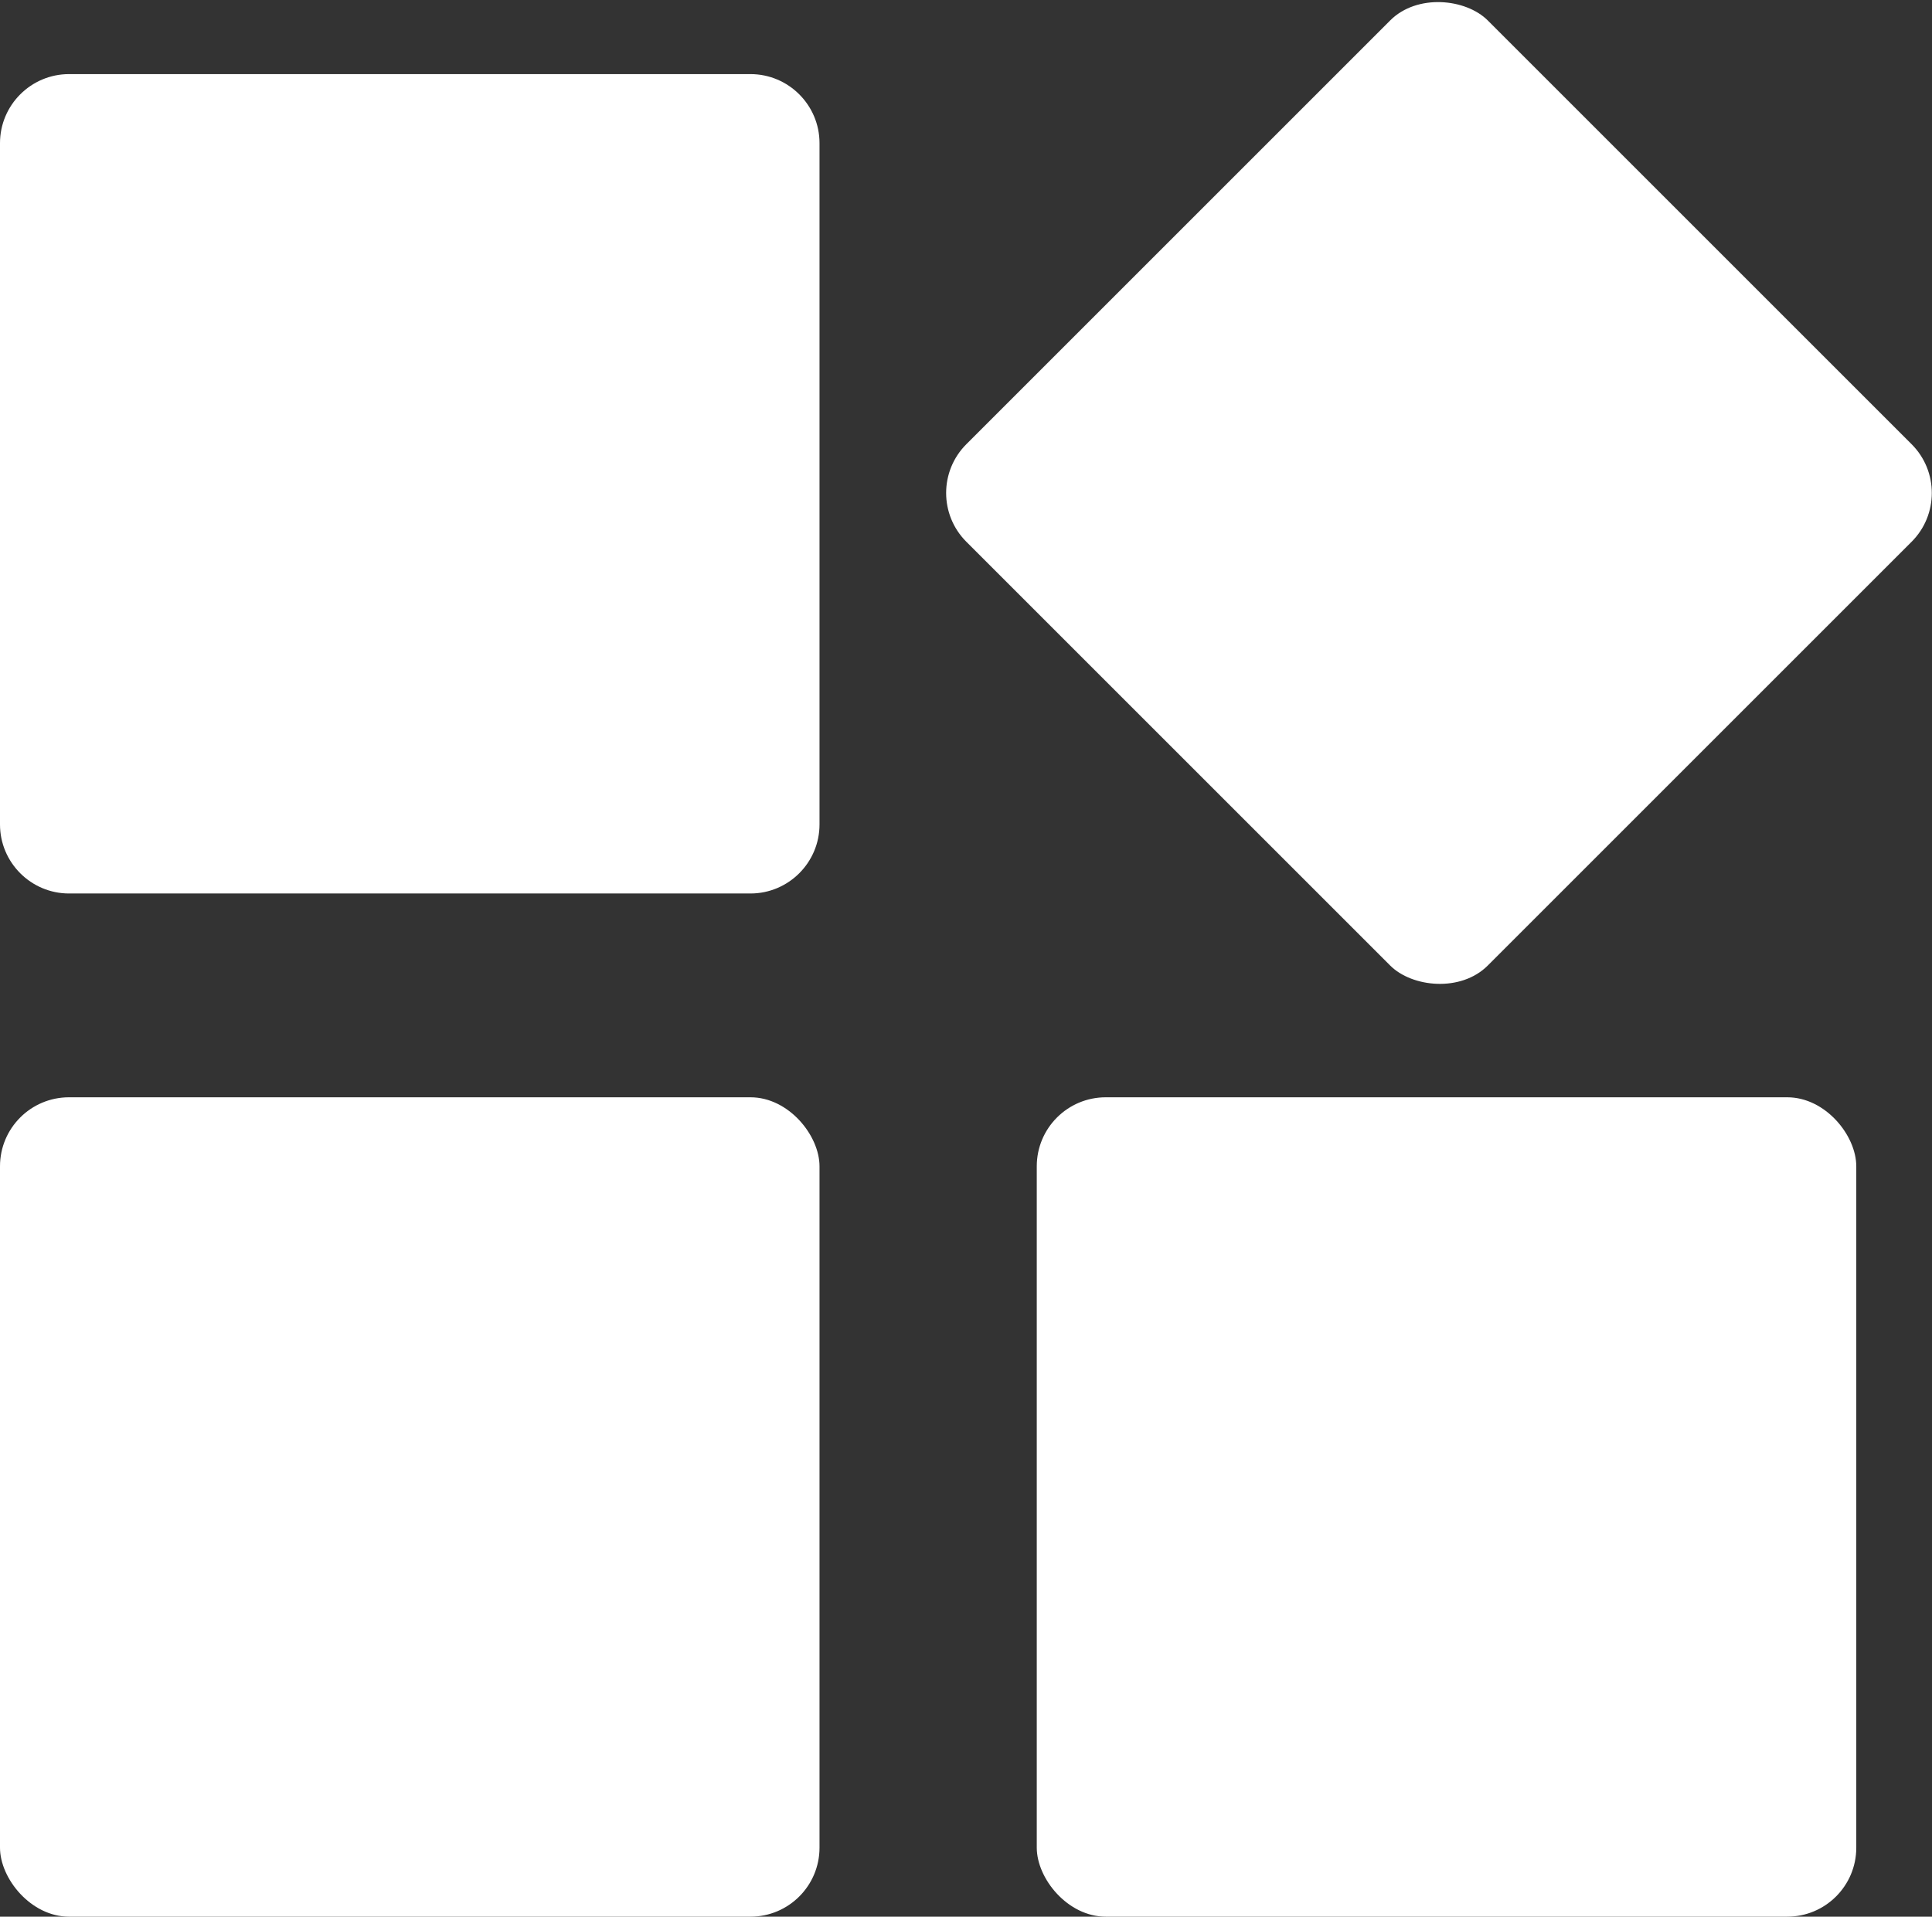
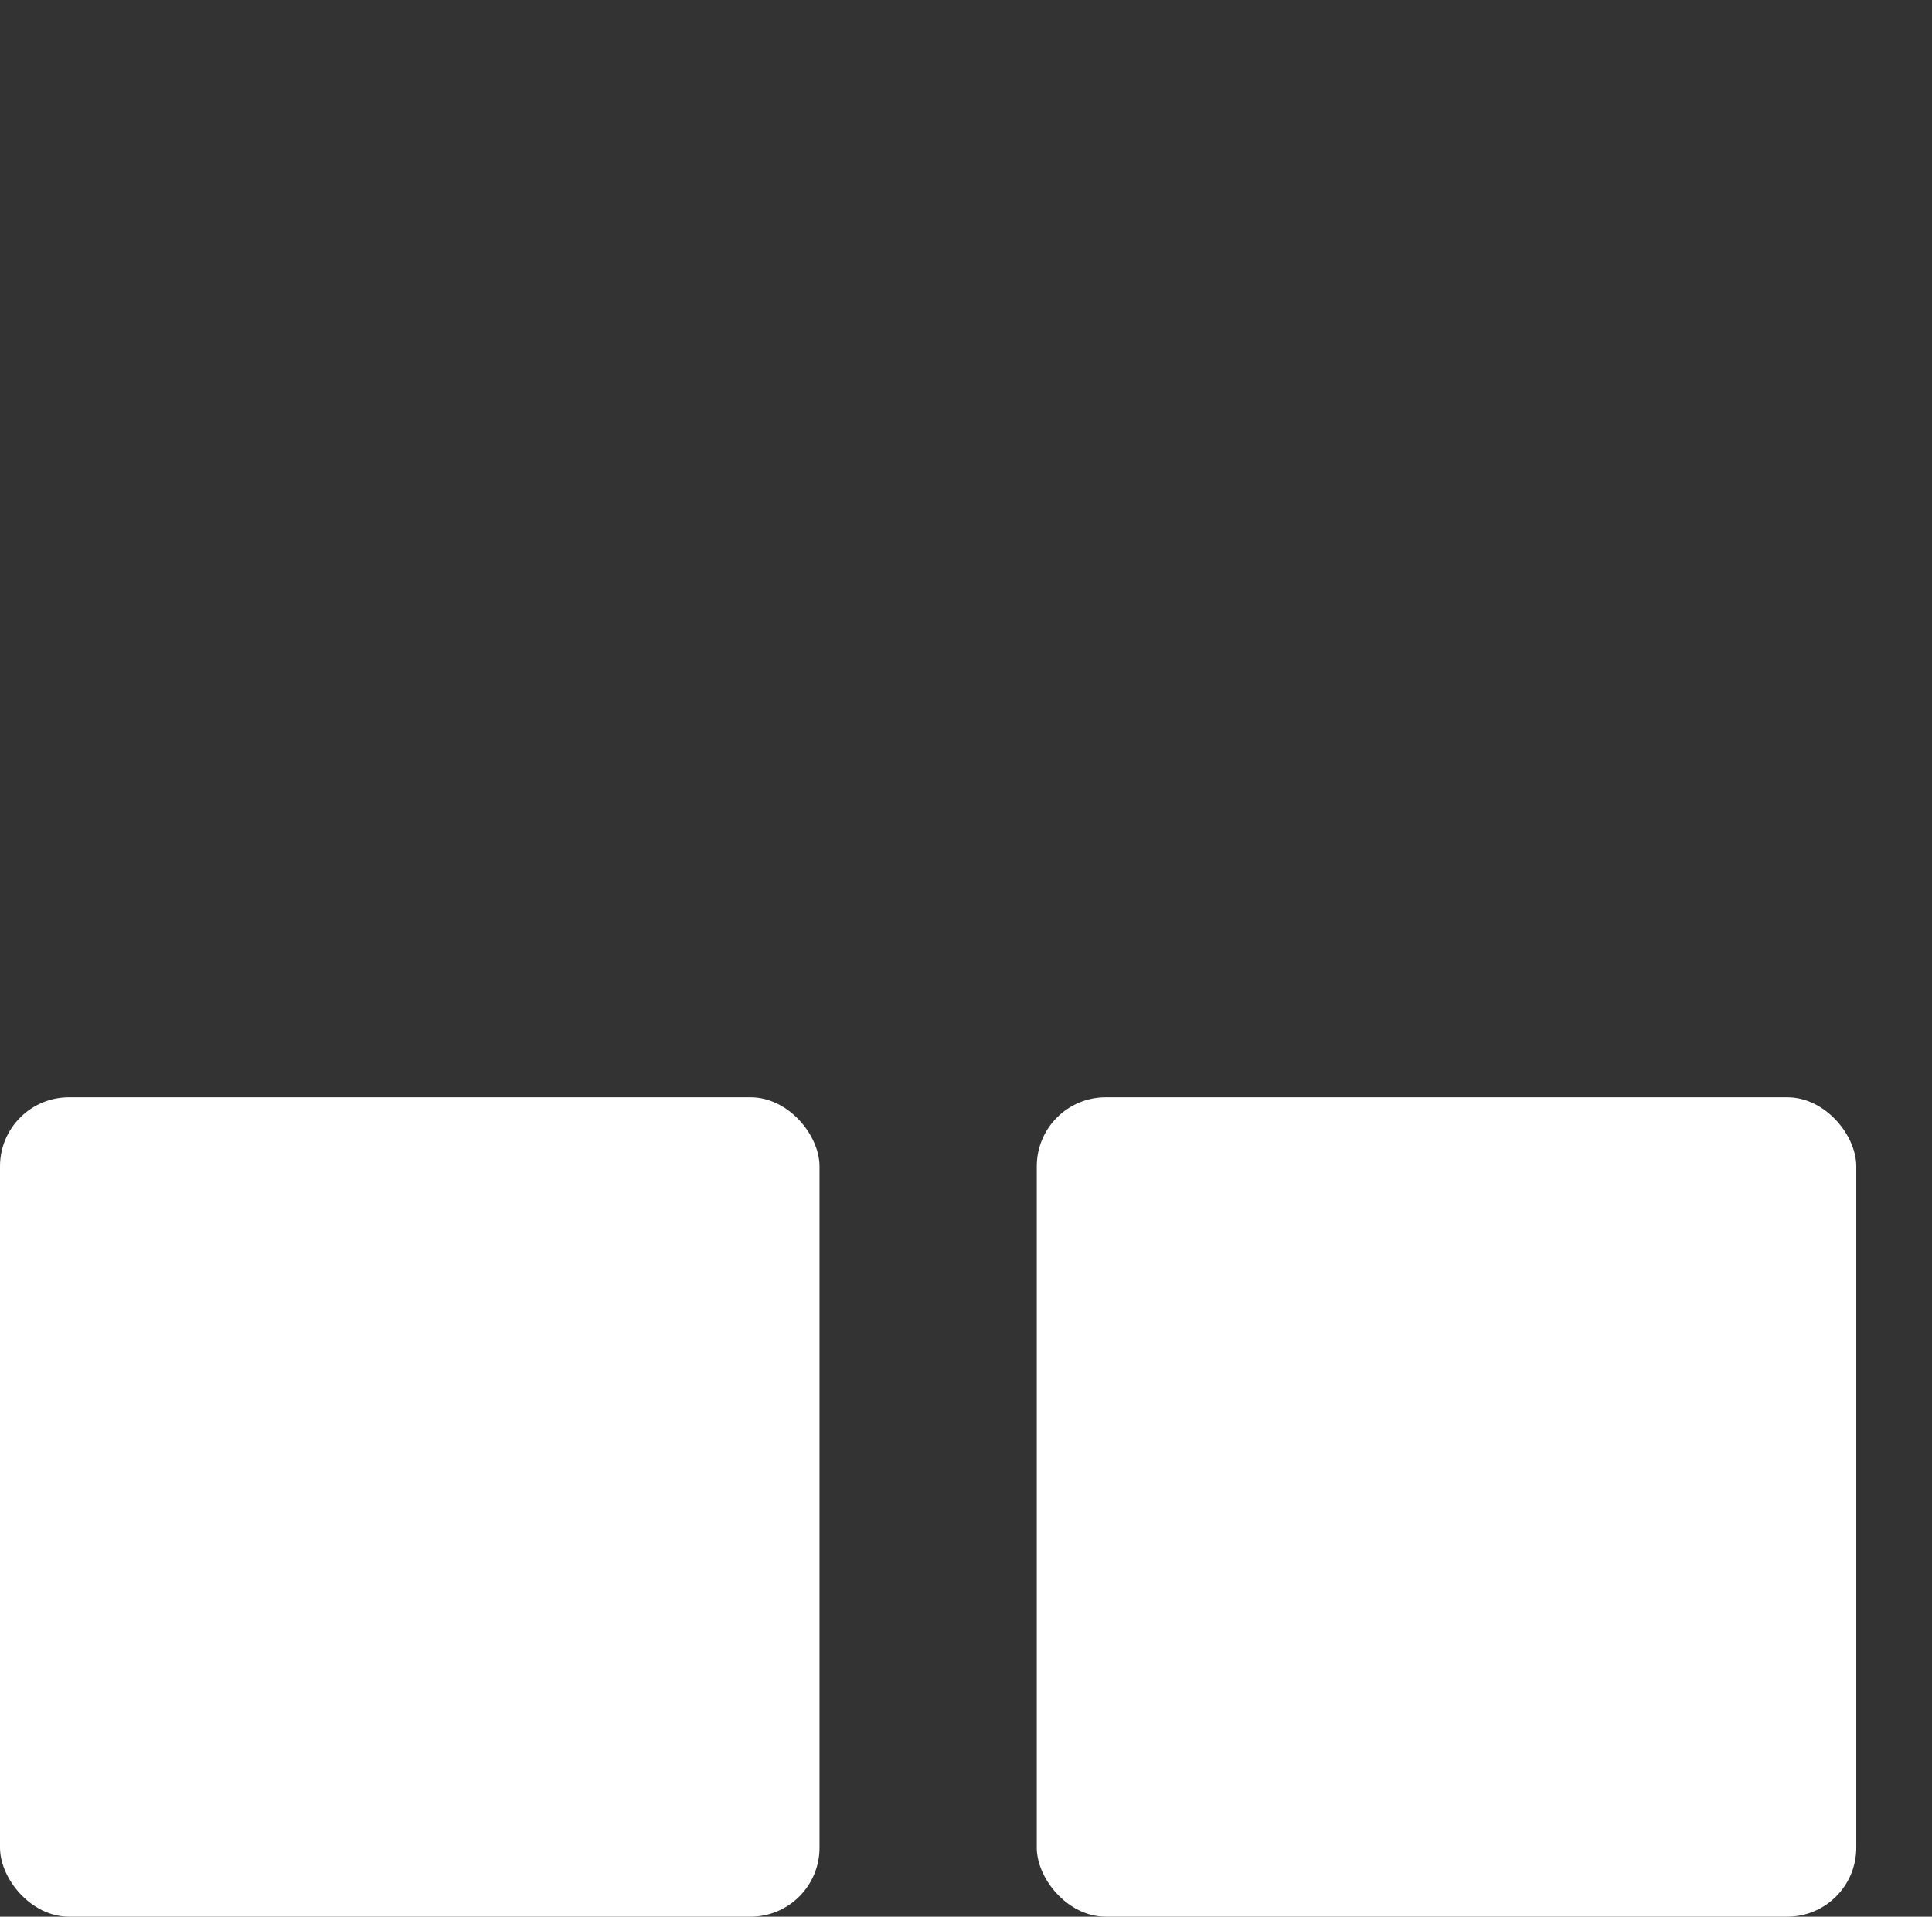
<svg xmlns="http://www.w3.org/2000/svg" id="_图层_2" data-name="图层_2" viewBox="0 0 60.47 60">
  <rect x="0" y="0" width="60.47" height="60" fill="#333333" stroke="none" />
  <defs>
    <style>
      .cls-1 {
        fill: #fff;
      }
    </style>
  </defs>
  <g id="_图层_1-2" data-name="图层_1">
    <g>
      <rect class="cls-1" y="34.35" width="25.65" height="25.65" rx="2.16" ry="2.16" />
-       <path class="cls-1" d="M2.16,2.32h21.33c1.19,0,2.16.97,2.16,2.16v21.33c0,1.19-.97,2.16-2.16,2.16H2.16c-1.19,0-2.16-.97-2.16-2.16V4.48c0-1.19.97-2.16,2.16-2.16Z" />
-       <rect class="cls-1" x="33.5" y="3.89" width="23.08" height="23.08" rx="2.16" ry="2.16" transform="translate(2.28 36.37) rotate(-45)" />
      <rect class="cls-1" x="32.45" y="34.35" width="25.65" height="25.65" rx="2.16" ry="2.16" />
    </g>
  </g>
</svg>